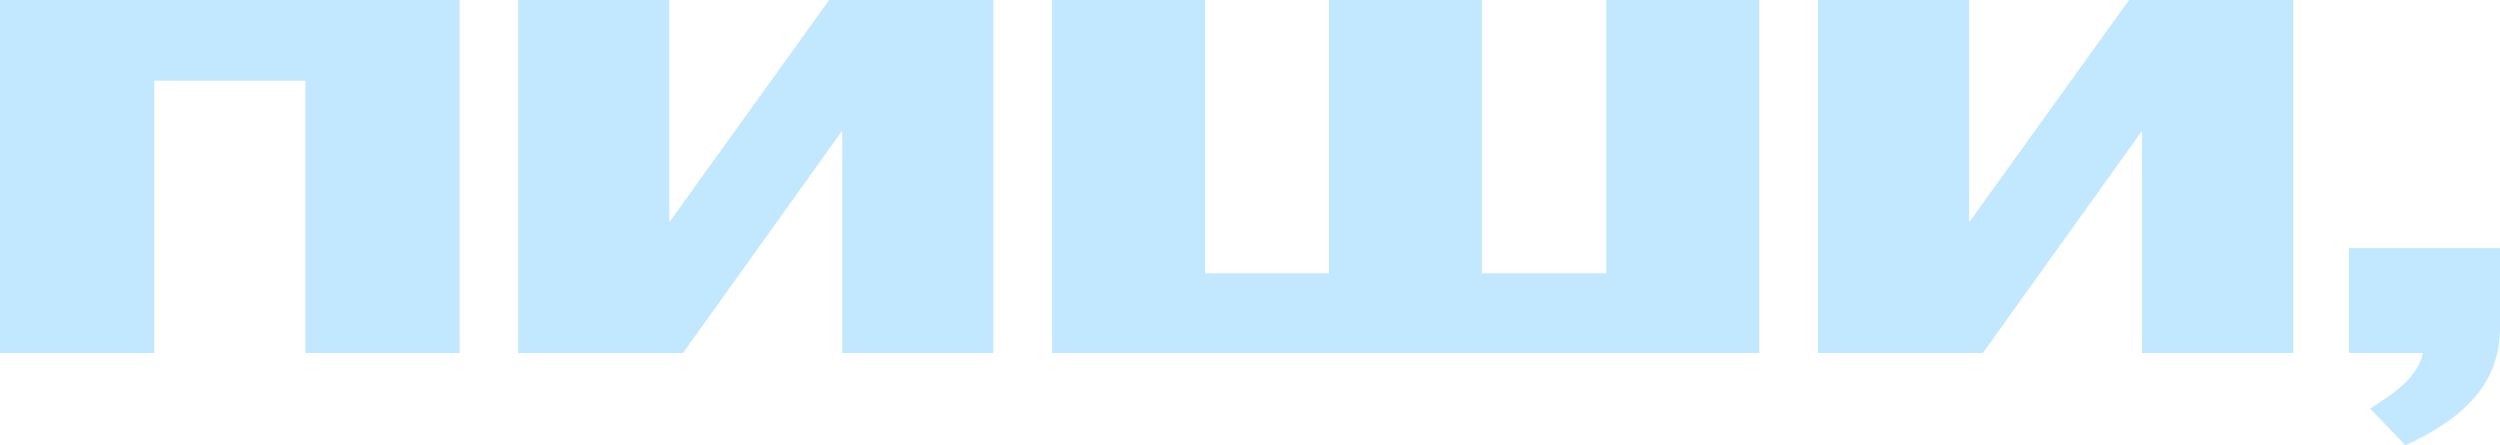
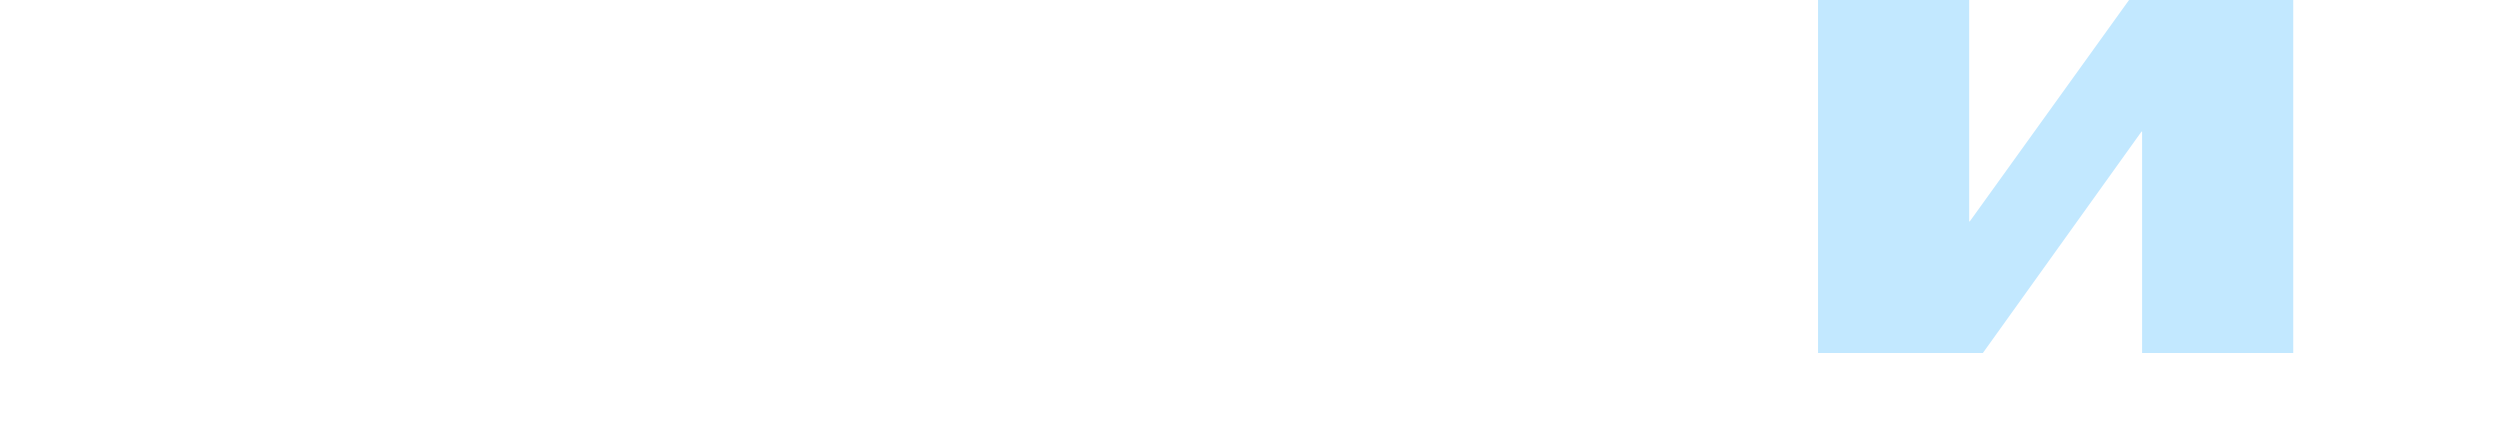
<svg xmlns="http://www.w3.org/2000/svg" width="1078" height="192" viewBox="0 0 1078 192" fill="none">
  <g clip-path="url(#clip0_7636_1227)">
-     <path d="M1021.94 176.126C1037.5 166.776 1043.13 159.818 1044.74 152.207H1012.82V106.98H1078V141.335C1078 163.514 1064.86 179.387 1037.23 191.999L1021.94 176.126Z" fill="#C2E8FF" />
    <path d="M783.938 152.208V0H849.112V95.456H849.38L918.042 0H988.849V152.208H923.674V56.752H923.406L855.013 152.208H783.938Z" fill="#C2E8FF" />
-     <path d="M453.652 152.208V0H519.632V117.852H573.006V0H638.985V117.852H692.627V0H758.606V152.208H453.652Z" fill="#C2E8FF" />
-     <path d="M223.422 152.208V0H288.597V95.456H288.865L357.527 0H428.334V152.208H363.159V56.752H362.891L294.497 152.208H223.422Z" fill="#C2E8FF" />
-     <path d="M0 152.208V0H198.207V152.208H131.691V34.79H66.516V152.208H0Z" fill="#C2E8FF" />
  </g>
  <defs>
    <clipPath id="clip0_7636_1227">
      <rect width="1078" height="192" fill="white" />
    </clipPath>
  </defs>
</svg>